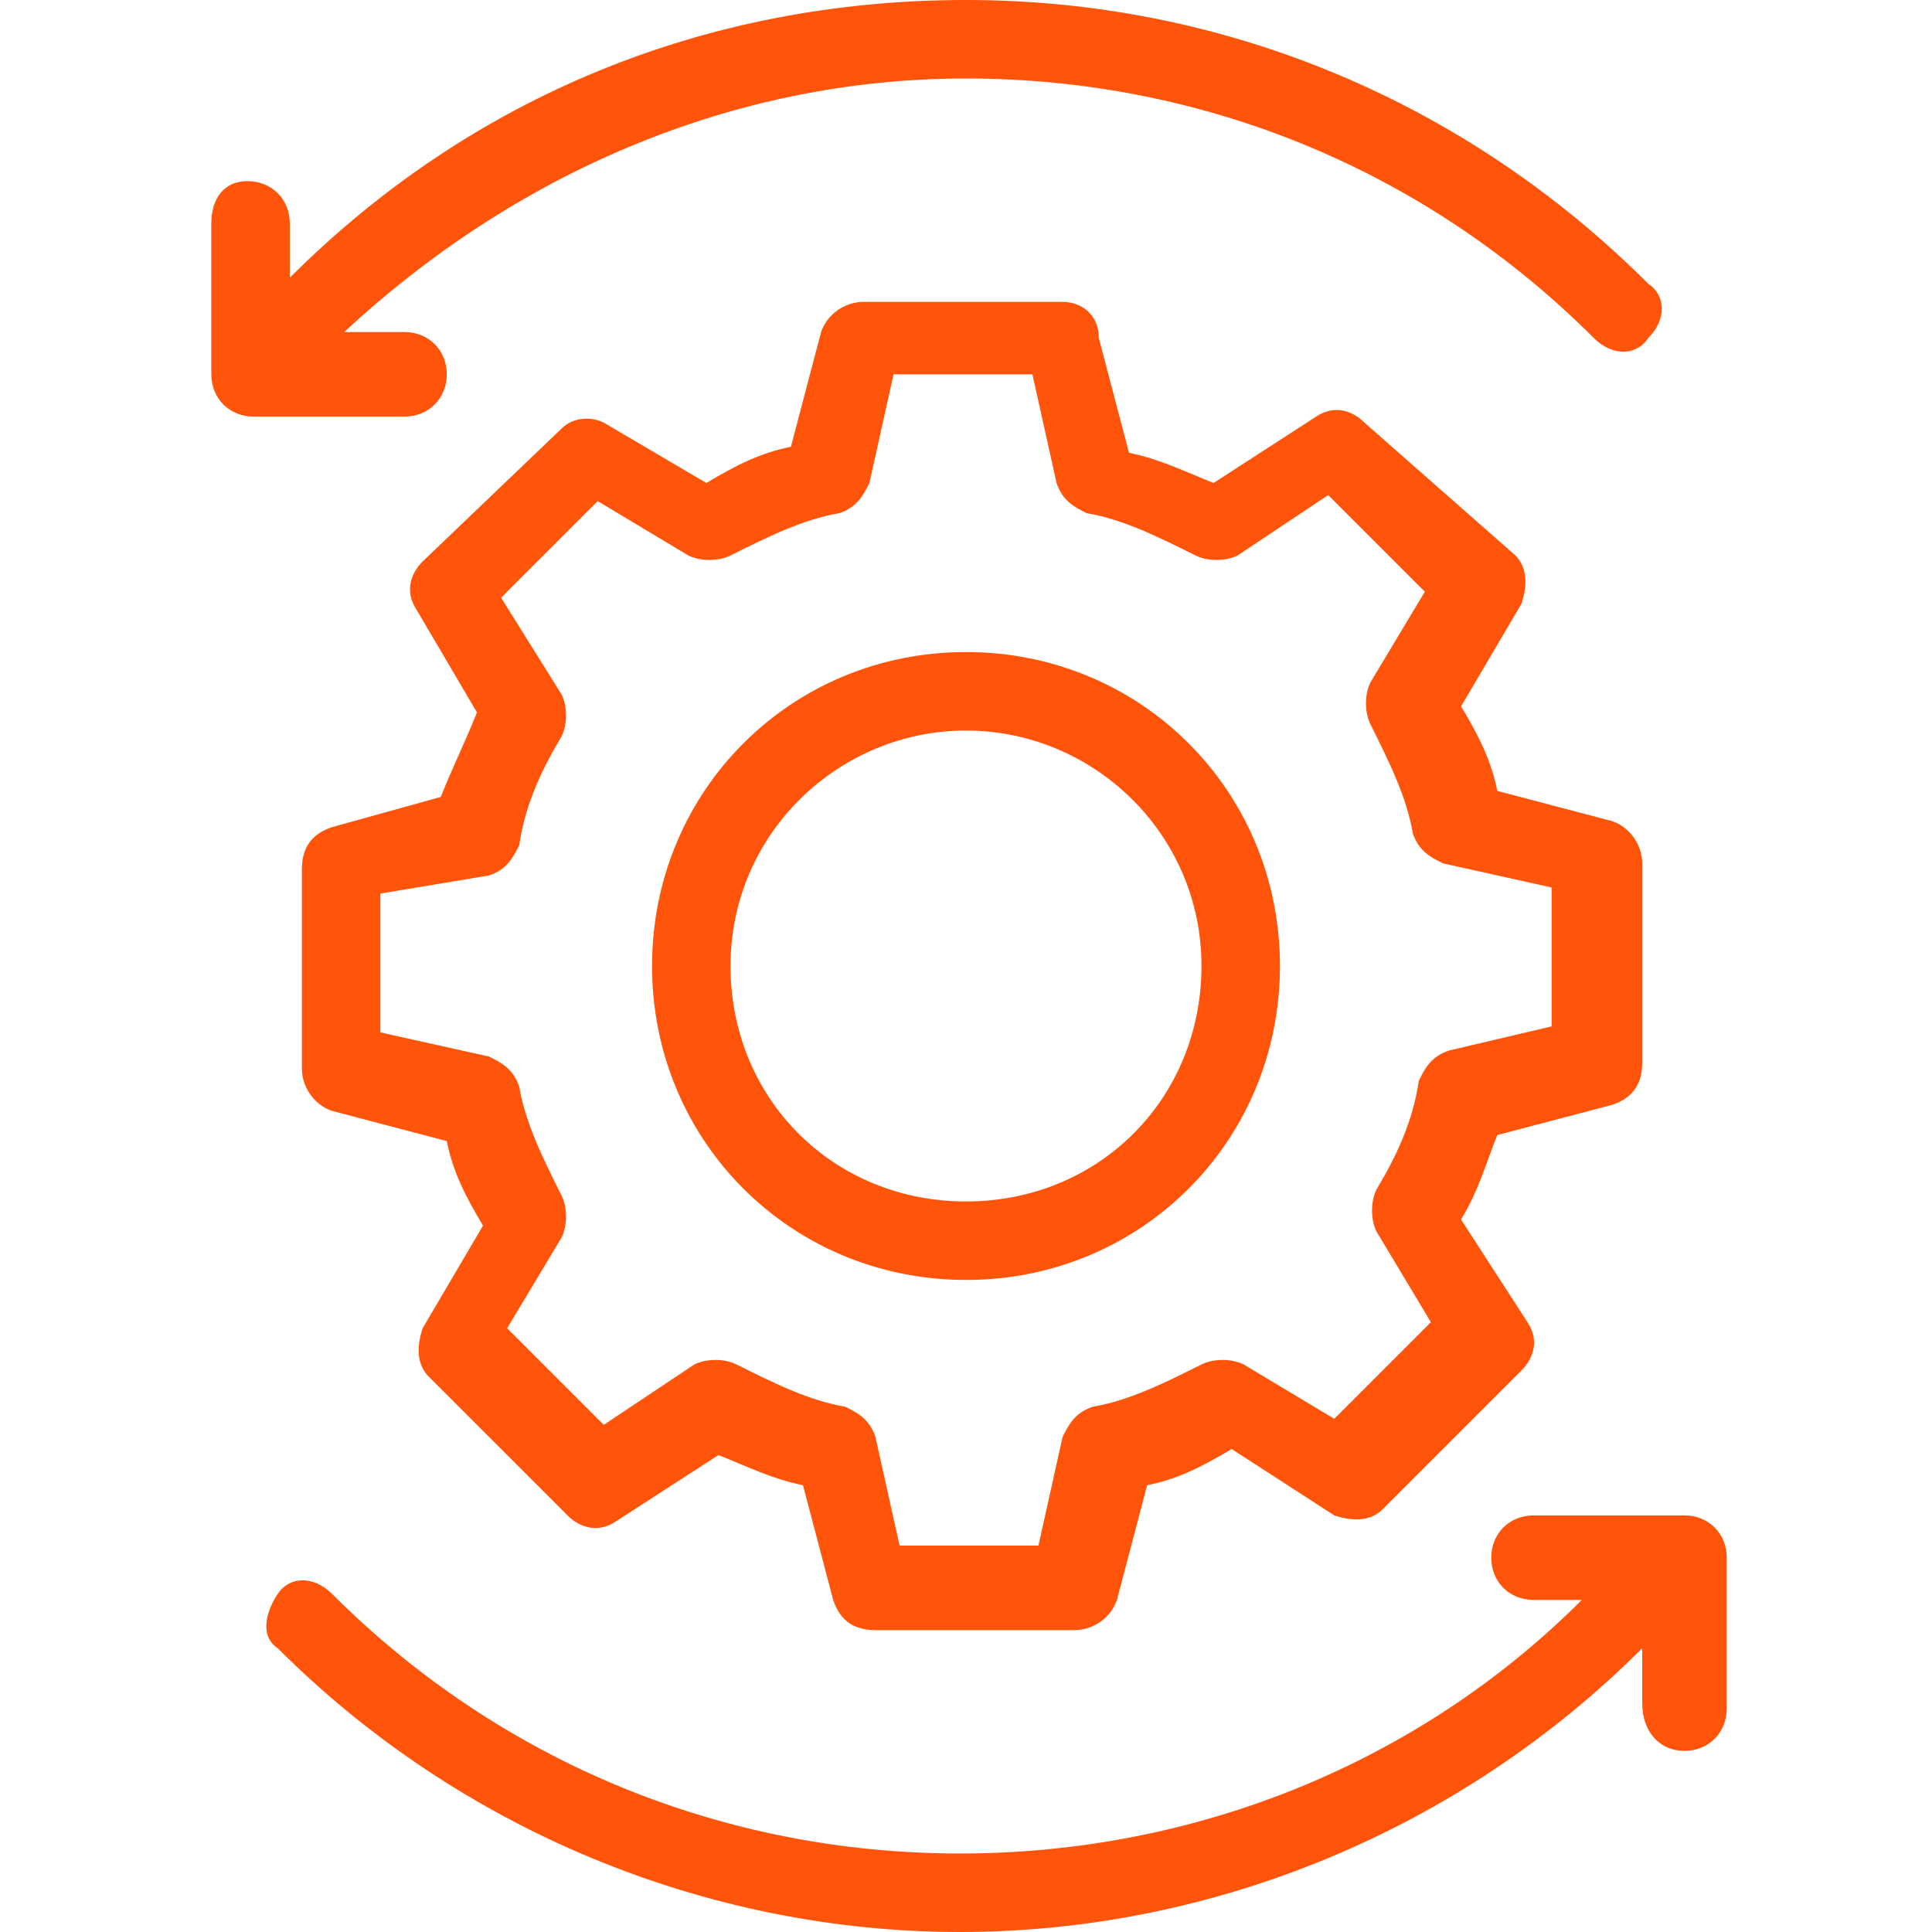
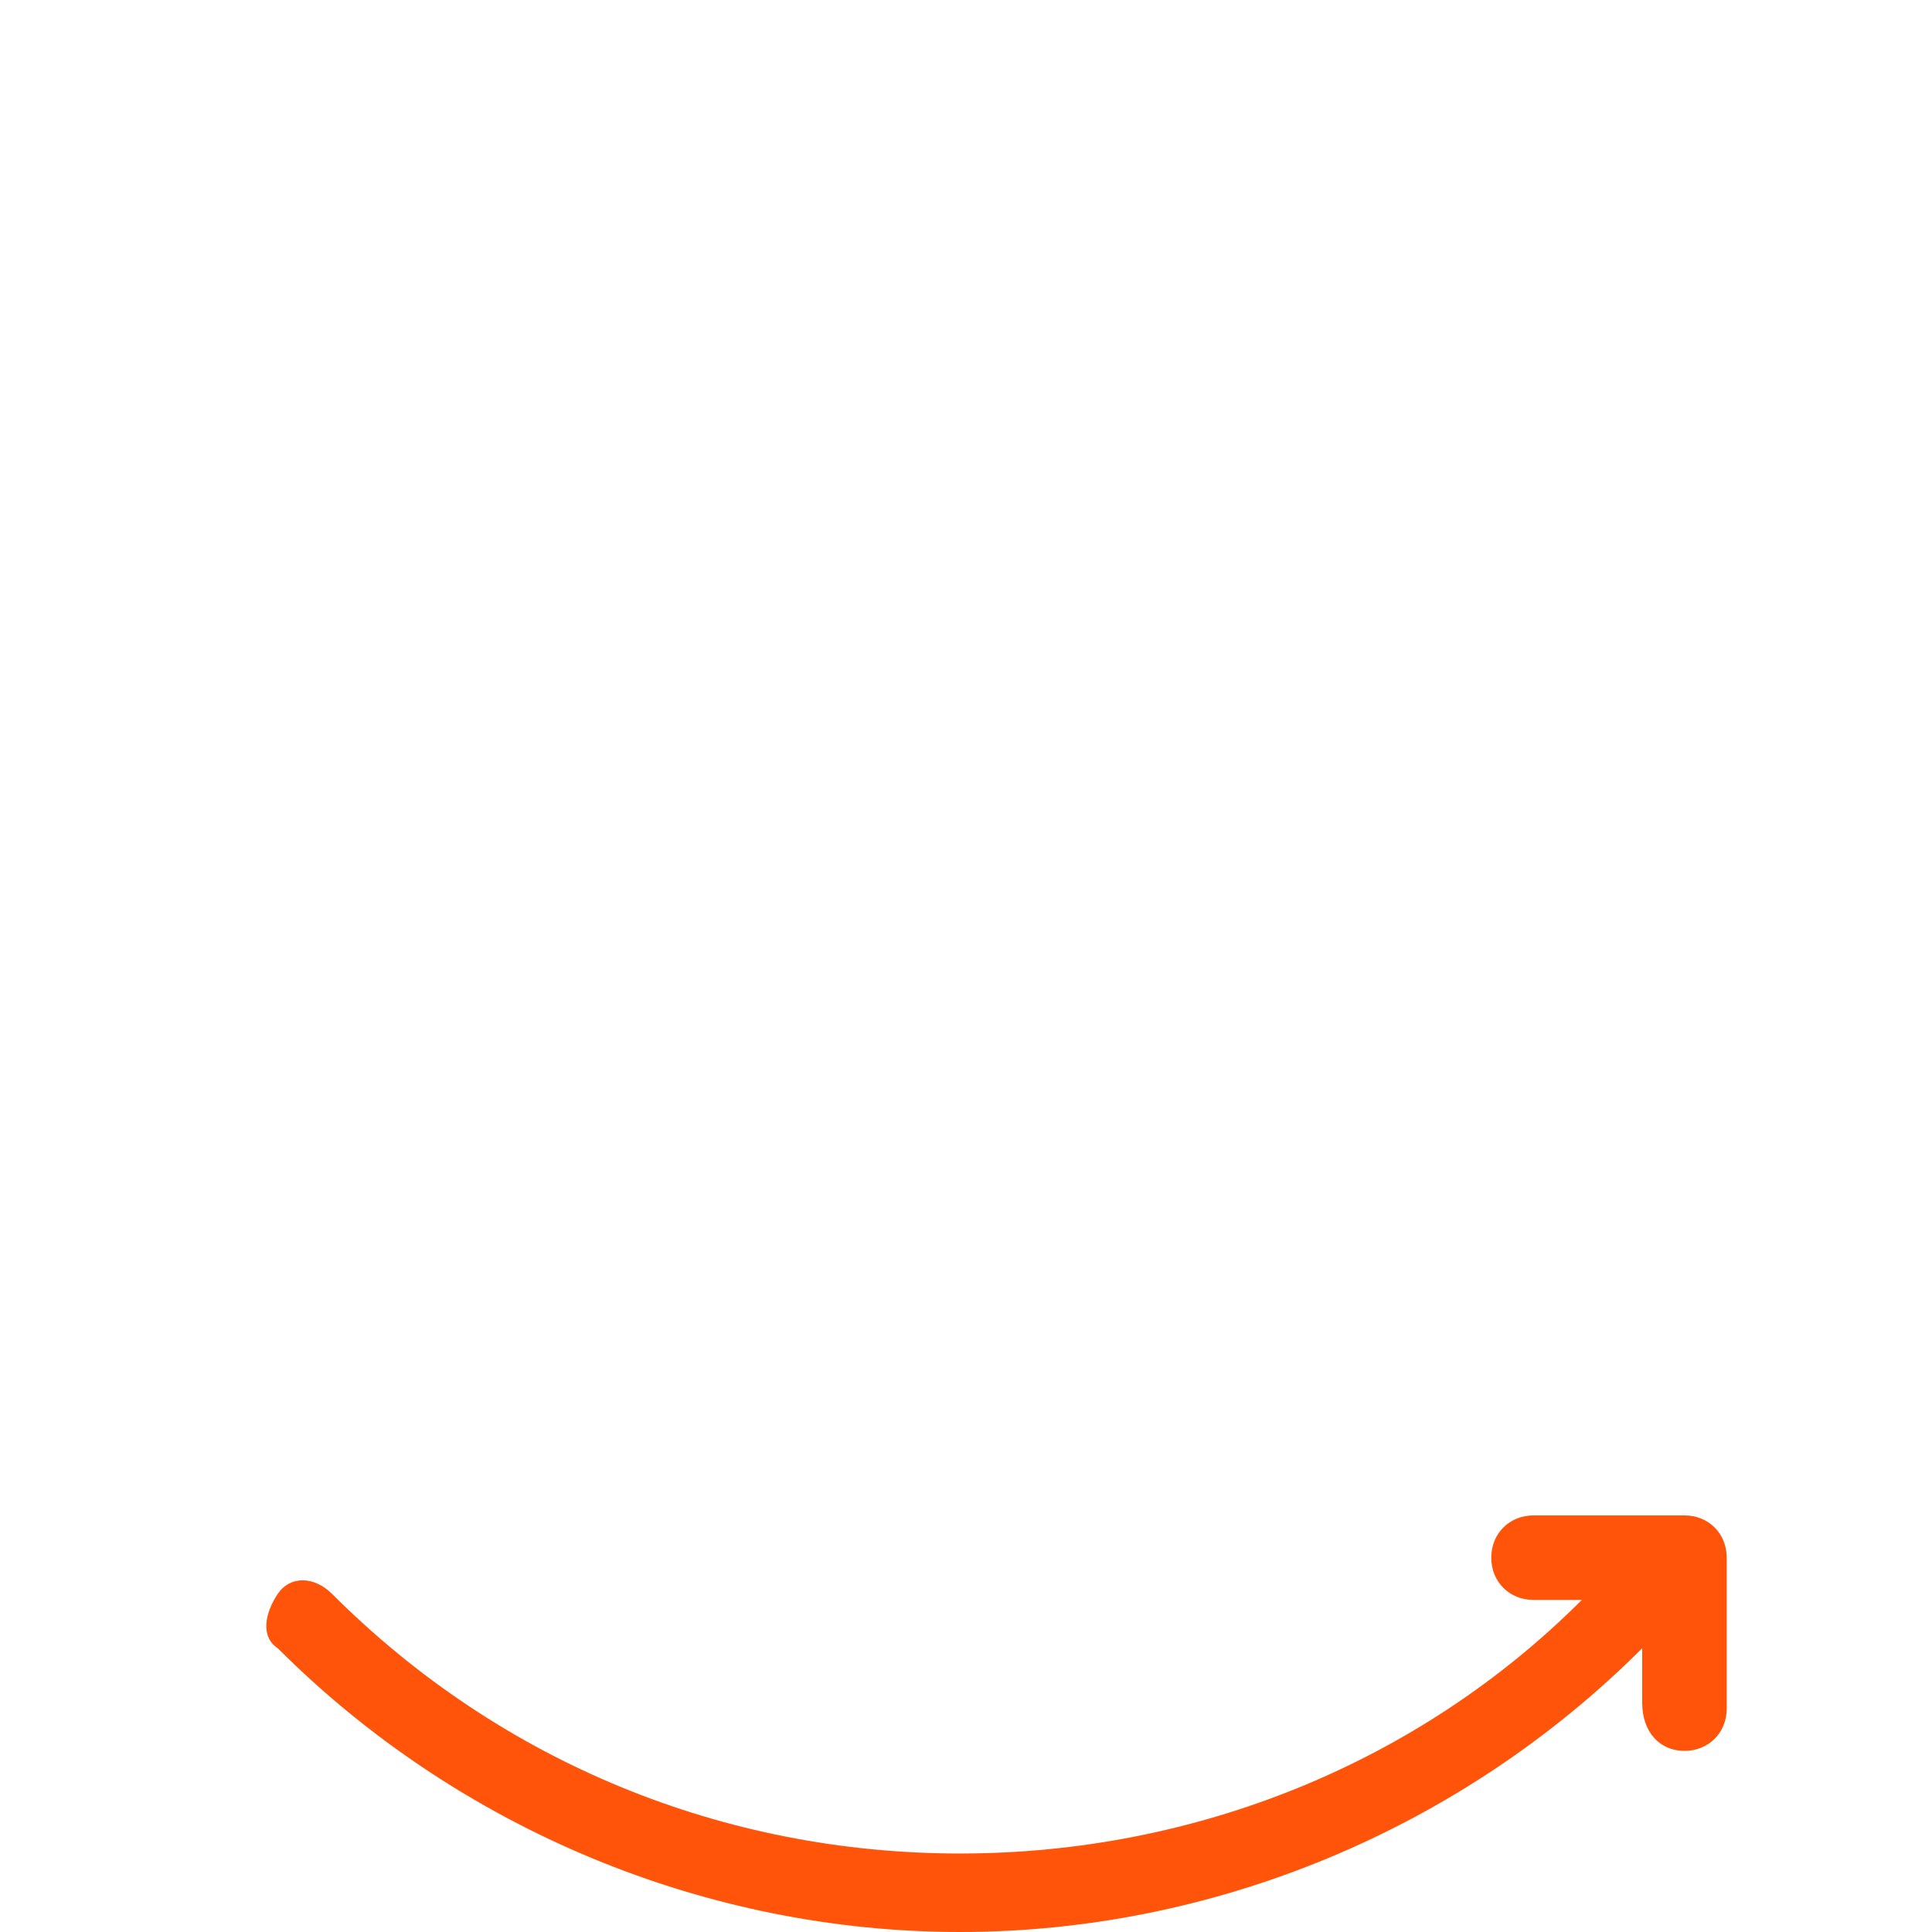
<svg xmlns="http://www.w3.org/2000/svg" version="1.1" id="Layer_1" x="0px" y="0px" viewBox="0 0 32 32" style="enable-background:new 0 0 32 32;" xml:space="preserve">
  <style type="text/css">
	.st0{fill:#FF540A;}
</style>
  <g>
-     <path class="st0" d="M4.1,3C3.7,3,3.5,3.3,3.5,3.7v2.5c0,0.4,0.3,0.7,0.7,0.7h2.5c0.4,0,0.7-0.3,0.7-0.7c0-0.4-0.3-0.7-0.7-0.7H5.7   C8.5,2.9,12.1,1.3,16,1.3c3.9,0,7.6,1.5,10.4,4.3c0.3,0.3,0.7,0.3,0.9,0c0.3-0.3,0.3-0.7,0-0.9C24.3,1.7,20.3,0,16,0   C11.7,0,7.8,1.6,4.8,4.6V3.7C4.8,3.3,4.5,3,4.1,3z" />
    <path class="st0" d="M27.9,29c0.4,0,0.7-0.3,0.7-0.7v-2.5c0-0.4-0.3-0.7-0.7-0.7h-2.5c-0.4,0-0.7,0.3-0.7,0.7s0.3,0.7,0.7,0.7h0.8   c-2.7,2.7-6.4,4.2-10.3,4.2c-3.9,0-7.6-1.5-10.4-4.3c-0.3-0.3-0.7-0.3-0.9,0s-0.3,0.7,0,0.9c3,3,7.1,4.7,11.3,4.7s8.3-1.7,11.3-4.7   v0.9C27.2,28.7,27.5,29,27.9,29z" />
-     <path class="st0" d="M16,21.2c2.9,0,5.2-2.3,5.2-5.2s-2.3-5.2-5.2-5.2s-5.2,2.3-5.2,5.2S13.1,21.2,16,21.2z M16,12.1   c2.1,0,3.9,1.7,3.9,3.9s-1.7,3.9-3.9,3.9s-3.9-1.7-3.9-3.9S13.9,12.1,16,12.1z" />
-     <path class="st0" d="M5.5,13.7c-0.3,0.1-0.5,0.3-0.5,0.7v3.3c0,0.3,0.2,0.6,0.5,0.7l1.9,0.5c0.1,0.5,0.3,0.9,0.6,1.4l-1,1.7   c-0.1,0.3-0.1,0.6,0.1,0.8l2.3,2.3c0.2,0.2,0.5,0.3,0.8,0.1l1.7-1.1c0.5,0.2,0.9,0.4,1.4,0.5l0.5,1.9c0.1,0.3,0.3,0.5,0.7,0.5h3.3   c0.3,0,0.6-0.2,0.7-0.5l0.5-1.9c0.5-0.1,0.9-0.3,1.4-0.6l1.7,1.1c0.3,0.1,0.6,0.1,0.8-0.1l2.3-2.3c0.2-0.2,0.3-0.5,0.1-0.8   l-1.1-1.7c0.3-0.5,0.4-0.9,0.6-1.4l1.9-0.5c0.3-0.1,0.5-0.3,0.5-0.7v-3.3c0-0.3-0.2-0.6-0.5-0.7l-1.9-0.5c-0.1-0.5-0.3-0.9-0.6-1.4   l1-1.7c0.1-0.3,0.1-0.6-0.1-0.8L22.6,7c-0.2-0.2-0.5-0.3-0.8-0.1L20.1,8c-0.5-0.2-0.9-0.4-1.4-0.5l-0.5-1.9C18.2,5.2,17.9,5,17.6,5   h-3.3c-0.3,0-0.6,0.2-0.7,0.5l-0.5,1.9c-0.5,0.1-0.9,0.3-1.4,0.6l-1.7-1C9.8,6.9,9.5,6.9,9.3,7.1L7,9.3c-0.2,0.2-0.3,0.5-0.1,0.8   l1,1.7c-0.2,0.5-0.4,0.9-0.6,1.4L5.5,13.7z M8.1,14.5c0.3-0.1,0.4-0.3,0.5-0.5c0.1-0.7,0.4-1.3,0.7-1.8c0.1-0.2,0.1-0.5,0-0.7   L8.3,9.9l1.6-1.6l1.5,0.9c0.2,0.1,0.5,0.1,0.7,0c0.6-0.3,1.2-0.6,1.8-0.7c0.3-0.1,0.4-0.3,0.5-0.5l0.4-1.8h2.3l0.4,1.8   c0.1,0.3,0.3,0.4,0.5,0.5c0.6,0.1,1.2,0.4,1.8,0.7c0.2,0.1,0.5,0.1,0.7,0l1.5-1l1.6,1.6l-0.9,1.5c-0.1,0.2-0.1,0.5,0,0.7   c0.3,0.6,0.6,1.2,0.7,1.8c0.1,0.3,0.3,0.4,0.5,0.5l1.8,0.4V17l-1.7,0.4c-0.3,0.1-0.4,0.3-0.5,0.5c-0.1,0.7-0.4,1.3-0.7,1.8   c-0.1,0.2-0.1,0.5,0,0.7l0.9,1.5l-1.6,1.6l-1.5-0.9c-0.2-0.1-0.5-0.1-0.7,0c-0.6,0.3-1.2,0.6-1.8,0.7c-0.3,0.1-0.4,0.3-0.5,0.5   l-0.4,1.8h-2.3l-0.4-1.8c-0.1-0.3-0.3-0.4-0.5-0.5c-0.6-0.1-1.2-0.4-1.8-0.7c-0.2-0.1-0.5-0.1-0.7,0l-1.5,1l-1.6-1.6l0.9-1.5   c0.1-0.2,0.1-0.5,0-0.7c-0.3-0.6-0.6-1.2-0.7-1.8c-0.1-0.3-0.3-0.4-0.5-0.5l-1.8-0.4v-2.3L8.1,14.5z" />
  </g>
</svg>